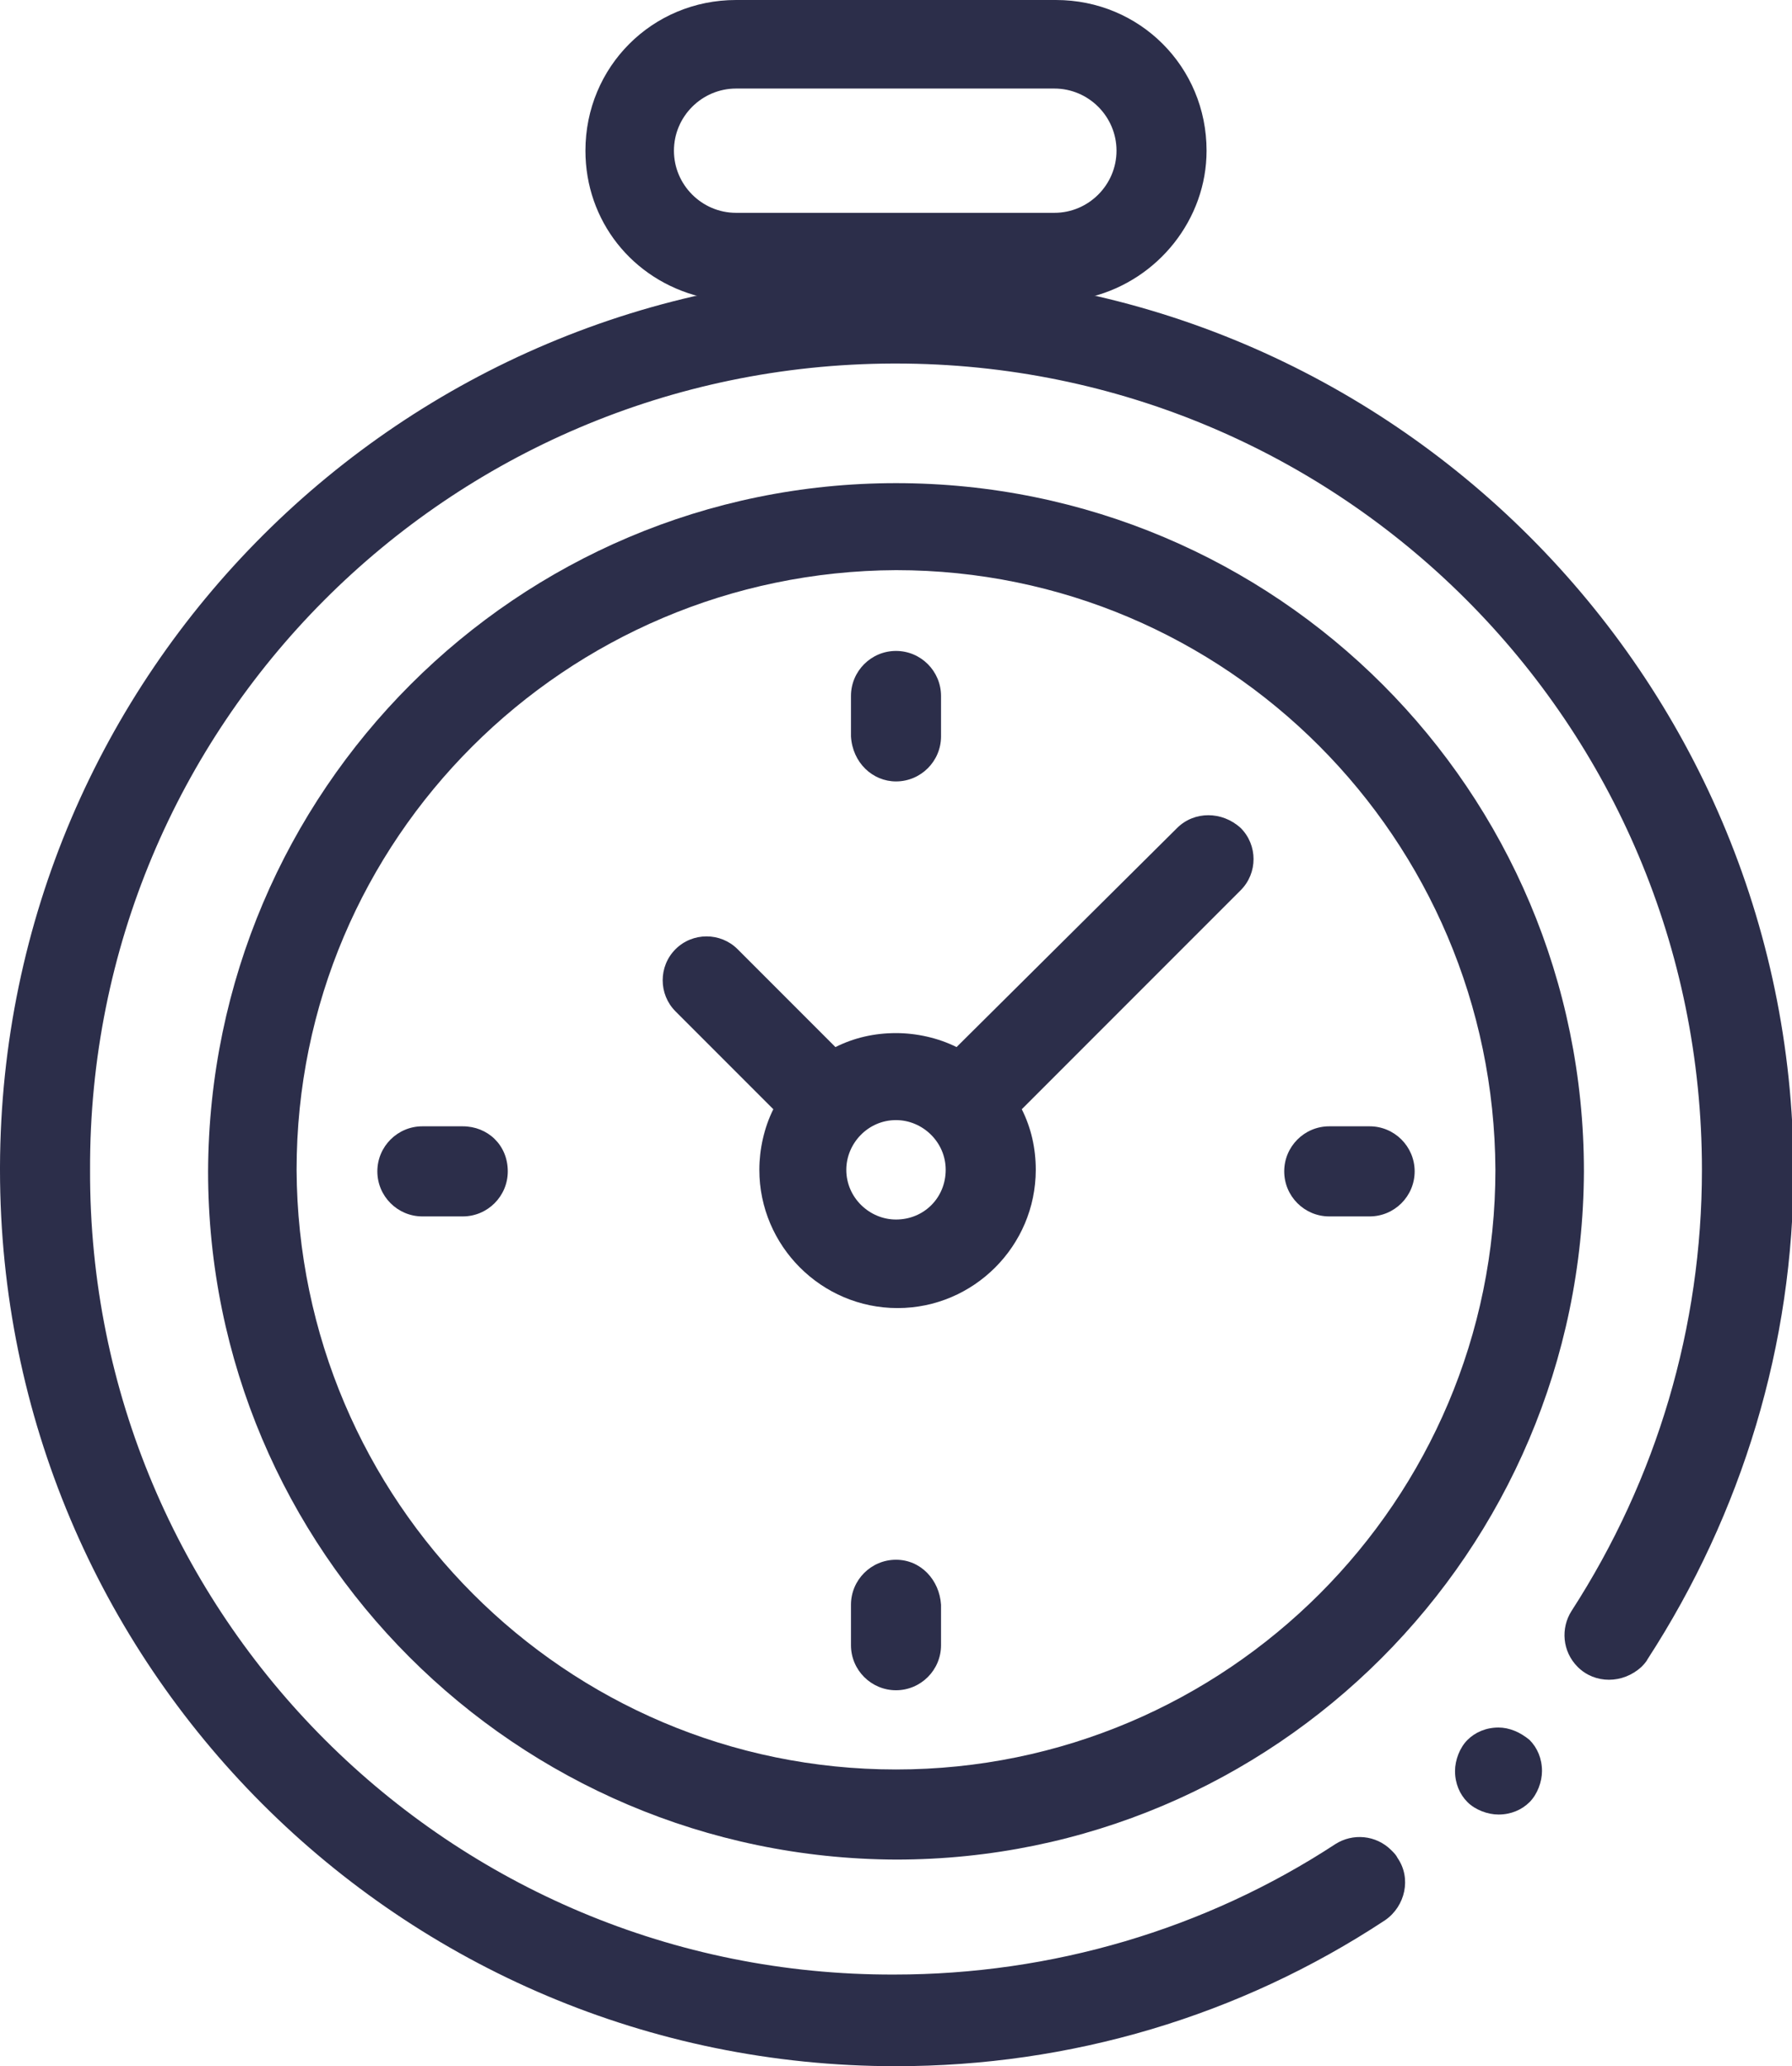
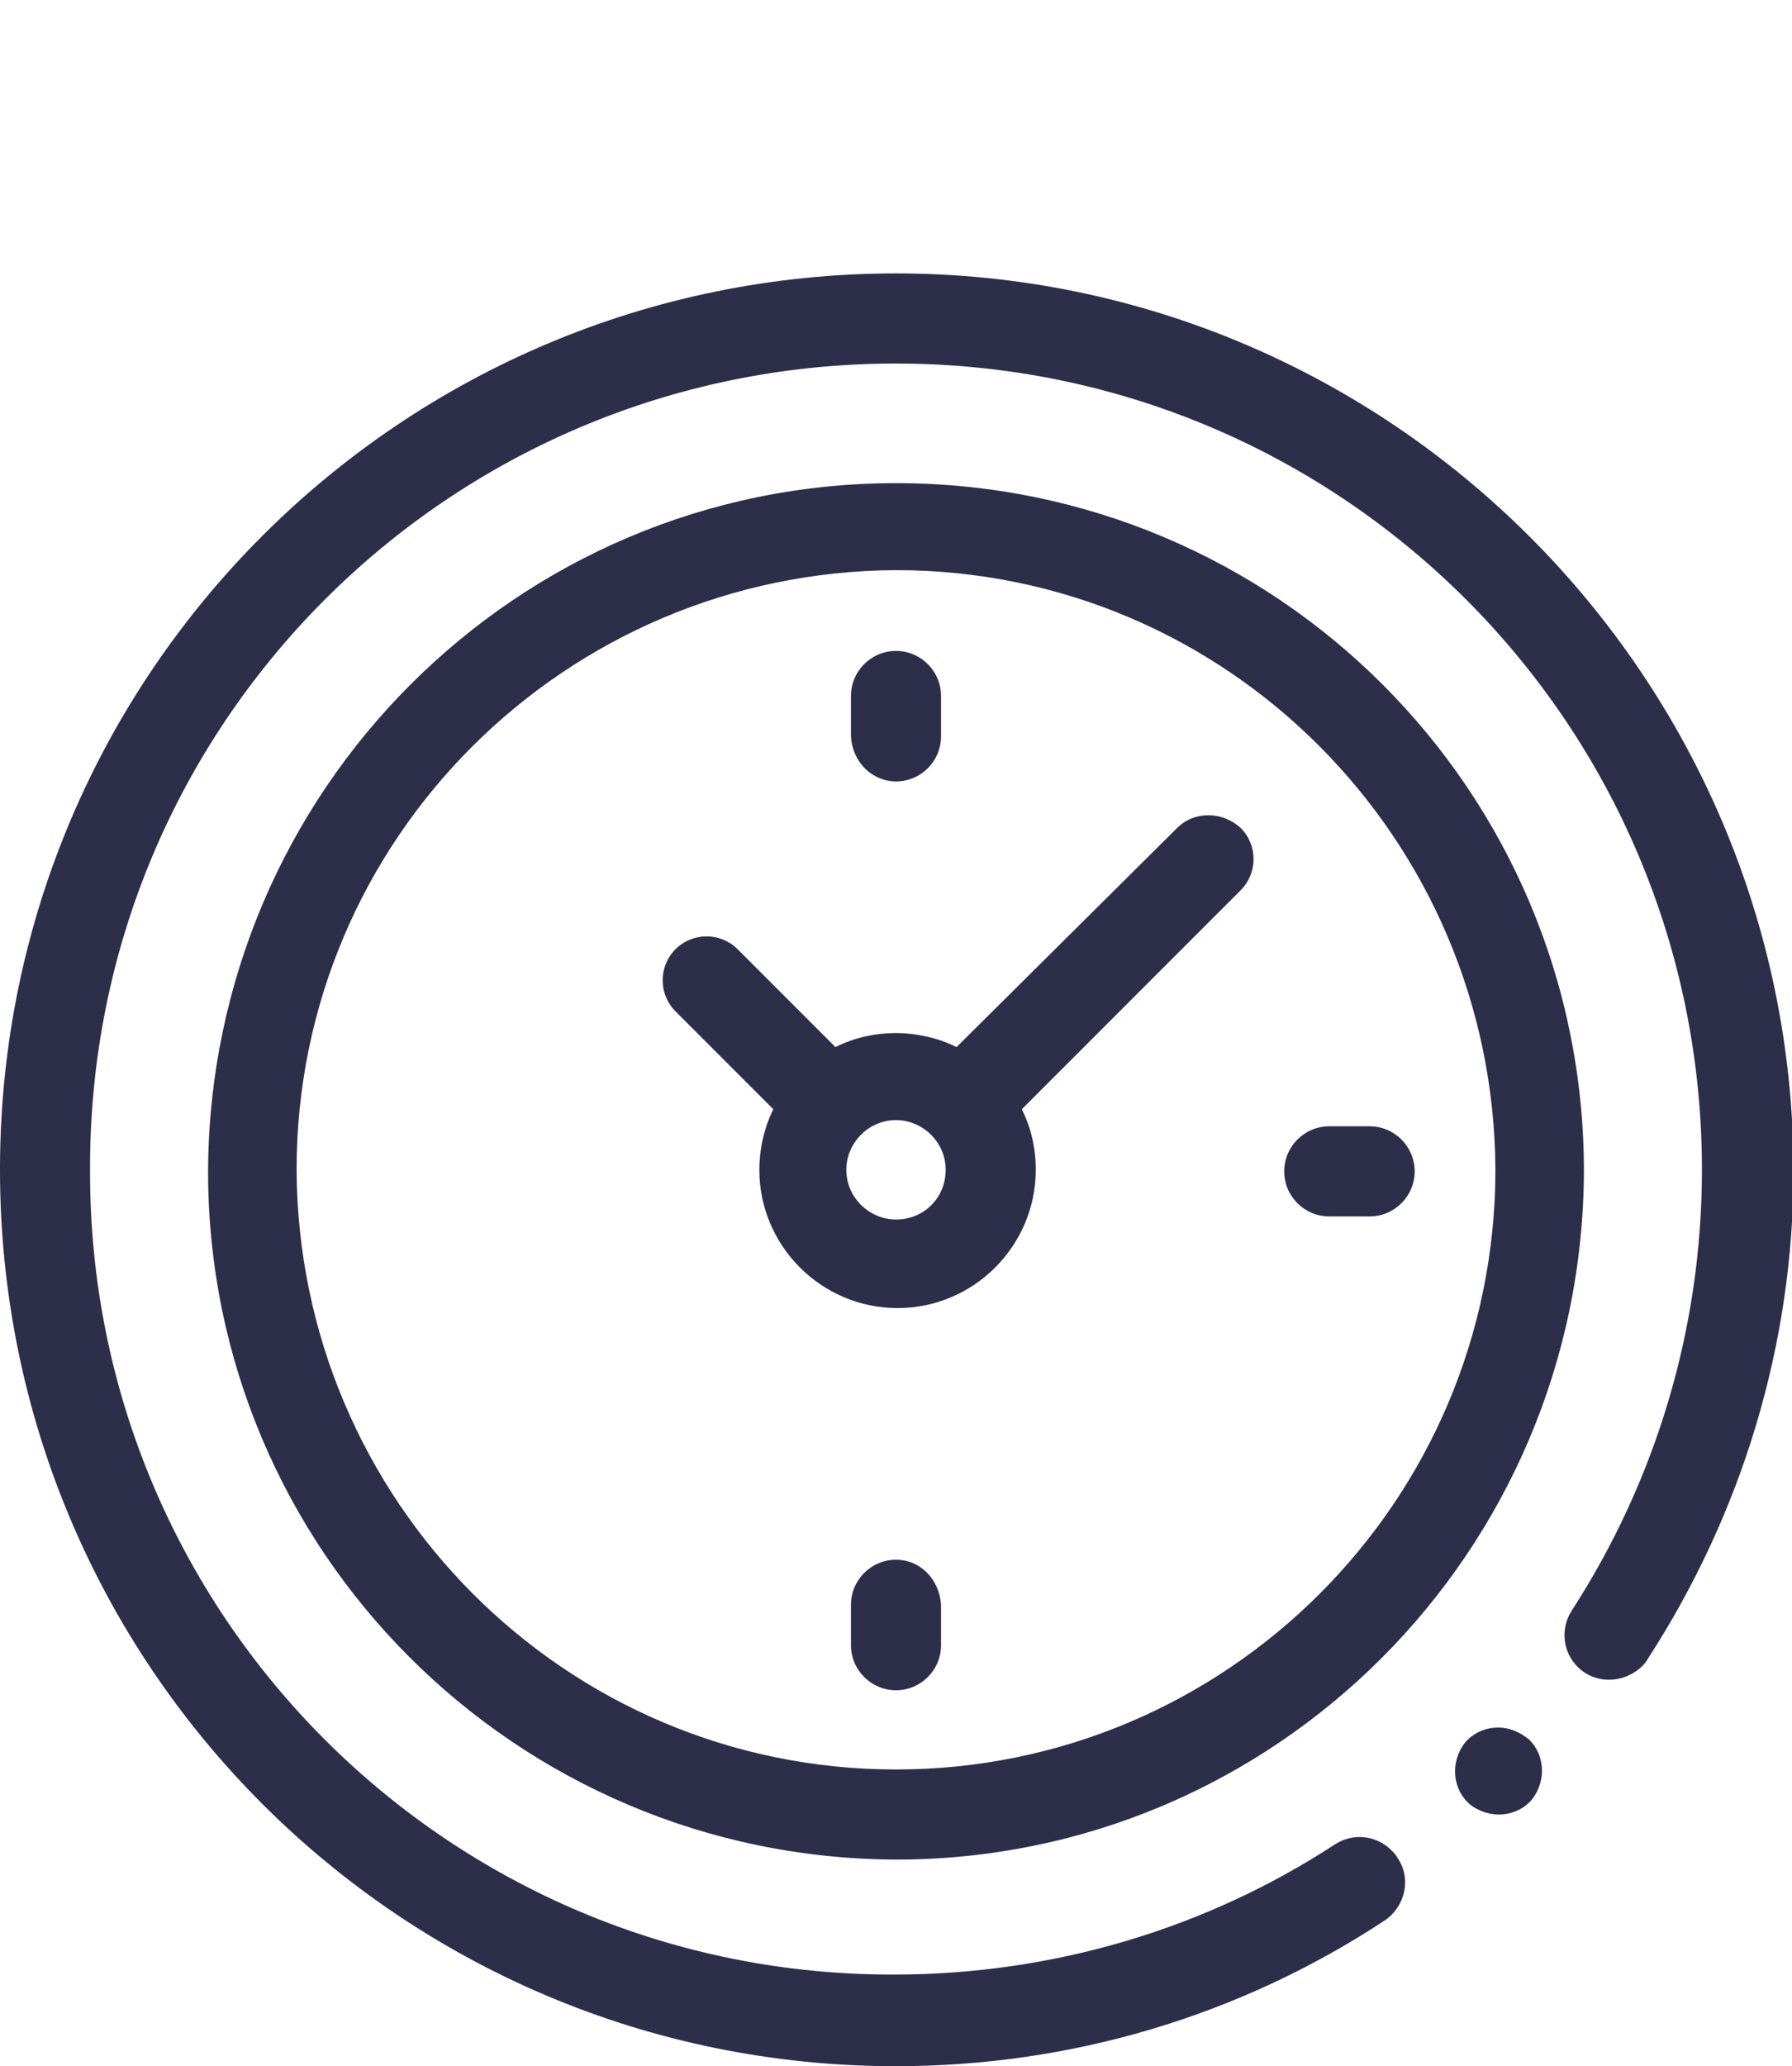
<svg xmlns="http://www.w3.org/2000/svg" version="1.1" id="Livello_1" x="0px" y="0px" viewBox="0 0 115.4 133" style="enable-background:new 0 0 115.4 133;" xml:space="preserve">
  <style type="text/css">
	.st0{fill:#2C2E4A;}
</style>
  <g id="Raggruppa_94" transform="translate(931.23 50.326)">
    <g id="Raggruppa_93" transform="translate(-931.23 -50.326)">
      <path id="Tracciato_563" class="st0" d="M57.7,17.6C25.9,17.6,0.1,43.3,0,75.1c0,0.1,0,0.2,0,0.2C0,107.2,25.8,133,57.7,133    c0,0,0,0,0,0c11.2,0,22.1-3.2,31.5-9.4c1.3-0.9,1.7-2.7,0.8-4c-0.1-0.2-0.2-0.3-0.4-0.5l0,0c-1-1-2.5-1.1-3.6-0.4    c-8.4,5.5-18.3,8.4-28.4,8.4C29,127.2,5.7,104,5.8,75.3C5.7,46.7,28.8,23.5,57.5,23.4c0.1,0,0.1,0,0.2,0    c28.7,0,51.9,23.2,51.9,51.9c0,10.1-2.9,19.9-8.4,28.4c-0.7,1.1-0.6,2.6,0.4,3.6l0,0c1.1,1.1,2.9,1.1,4.1,0    c0.1-0.1,0.3-0.3,0.4-0.5c6.1-9.4,9.4-20.3,9.4-31.5C115.4,43.5,89.5,17.6,57.7,17.6C57.7,17.6,57.7,17.6,57.7,17.6z" />
-       <path id="Tracciato_564" class="st0" d="M70.3,19.1L70.3,19.1c4.3-1.1,7.4-5,7.4-9.4c0-5.4-4.3-9.7-9.7-9.7H47.4    c-5.4,0-9.7,4.3-9.7,9.7c0,4.5,3,8.3,7.4,9.4v0L70.3,19.1z M43.4,9.7c0-2.2,1.8-4,4-4h20.5c2.2,0,4,1.8,4,4s-1.8,4-4,4H47.4    C45.2,13.7,43.4,11.9,43.4,9.7z" />
      <path id="Tracciato_565" class="st0" d="M96.5,111.2c-0.8,0-1.5,0.3-2,0.8c-0.5,0.5-0.8,1.3-0.8,2c0,0.8,0.3,1.5,0.8,2    c0.5,0.5,1.3,0.8,2,0.8c0.8,0,1.5-0.3,2-0.8c0.5-0.5,0.8-1.3,0.8-2c0-0.8-0.3-1.5-0.8-2C97.9,111.5,97.2,111.2,96.5,111.2z" />
      <path id="Tracciato_566" class="st0" d="M57.7,31.1c-24.4,0-44.2,19.8-44.3,44.3c0,24.4,19.8,44.2,44.3,44.3    c24.4,0,44.2-19.8,44.3-44.3C102,50.9,82.2,31.1,57.7,31.1z M57.7,113.9c-21.3,0-38.5-17.3-38.6-38.6c0-21.3,17.3-38.5,38.6-38.6    c21.3,0,38.5,17.3,38.6,38.6C96.3,96.6,79,113.9,57.7,113.9z" />
      <path id="Tracciato_567" class="st0" d="M75.8,53.3L61.6,67.4c-1.2-0.6-2.6-0.9-3.9-0.9c-1.4,0-2.7,0.3-3.9,0.9l-6.3-6.3    c-1.1-1.1-2.9-1.1-4,0c-1.1,1.1-1.1,2.9,0,4l6.3,6.3c-0.6,1.2-0.9,2.6-0.9,3.9c0,4.9,4,8.9,8.9,8.9c4.9,0,8.9-4,8.9-8.9    c0-1.4-0.3-2.7-0.9-3.9l13.7-13.7l0,0l0.4-0.4c1.1-1.1,1.1-2.9,0-4C78.7,52.2,76.9,52.2,75.8,53.3z M57.7,78.5    c-1.7,0-3.2-1.4-3.2-3.2c0-1.7,1.4-3.2,3.2-3.2c1.7,0,3.2,1.4,3.2,3.2C60.9,77.1,59.5,78.5,57.7,78.5z" />
      <path id="Tracciato_568" class="st0" d="M88.2,72.5h-2.6c-1.6,0-2.9,1.3-2.9,2.9c0,0,0,0,0,0c0,1.6,1.3,2.9,2.9,2.9l0,0h2.6    c1.6,0,2.9-1.3,2.9-2.9c0,0,0,0,0,0C91.1,73.8,89.8,72.5,88.2,72.5L88.2,72.5z" />
-       <path id="Tracciato_569" class="st0" d="M29.8,72.5h-2.6c-1.6,0-2.9,1.3-2.9,2.9c0,0,0,0,0,0c0,1.6,1.3,2.9,2.9,2.9l0,0h2.6    c1.6,0,2.9-1.3,2.9-2.9c0,0,0,0,0,0C32.7,73.7,31.4,72.5,29.8,72.5L29.8,72.5z" />
      <path id="Tracciato_570" class="st0" d="M57.7,50.3c1.6,0,2.9-1.3,2.9-2.9v0v-2.6c0-1.6-1.3-2.9-2.9-2.9l0,0    c-1.6,0-2.9,1.3-2.9,2.9v0v2.6C54.9,49.1,56.2,50.3,57.7,50.3z" />
      <path id="Tracciato_571" class="st0" d="M57.7,100.4c-1.6,0-2.9,1.3-2.9,2.9l0,0v2.6c0,1.6,1.3,2.9,2.9,2.9l0,0    c1.6,0,2.9-1.3,2.9-2.9l0,0v-2.6C60.5,101.7,59.3,100.4,57.7,100.4C57.7,100.4,57.7,100.4,57.7,100.4z" />
    </g>
  </g>
</svg>